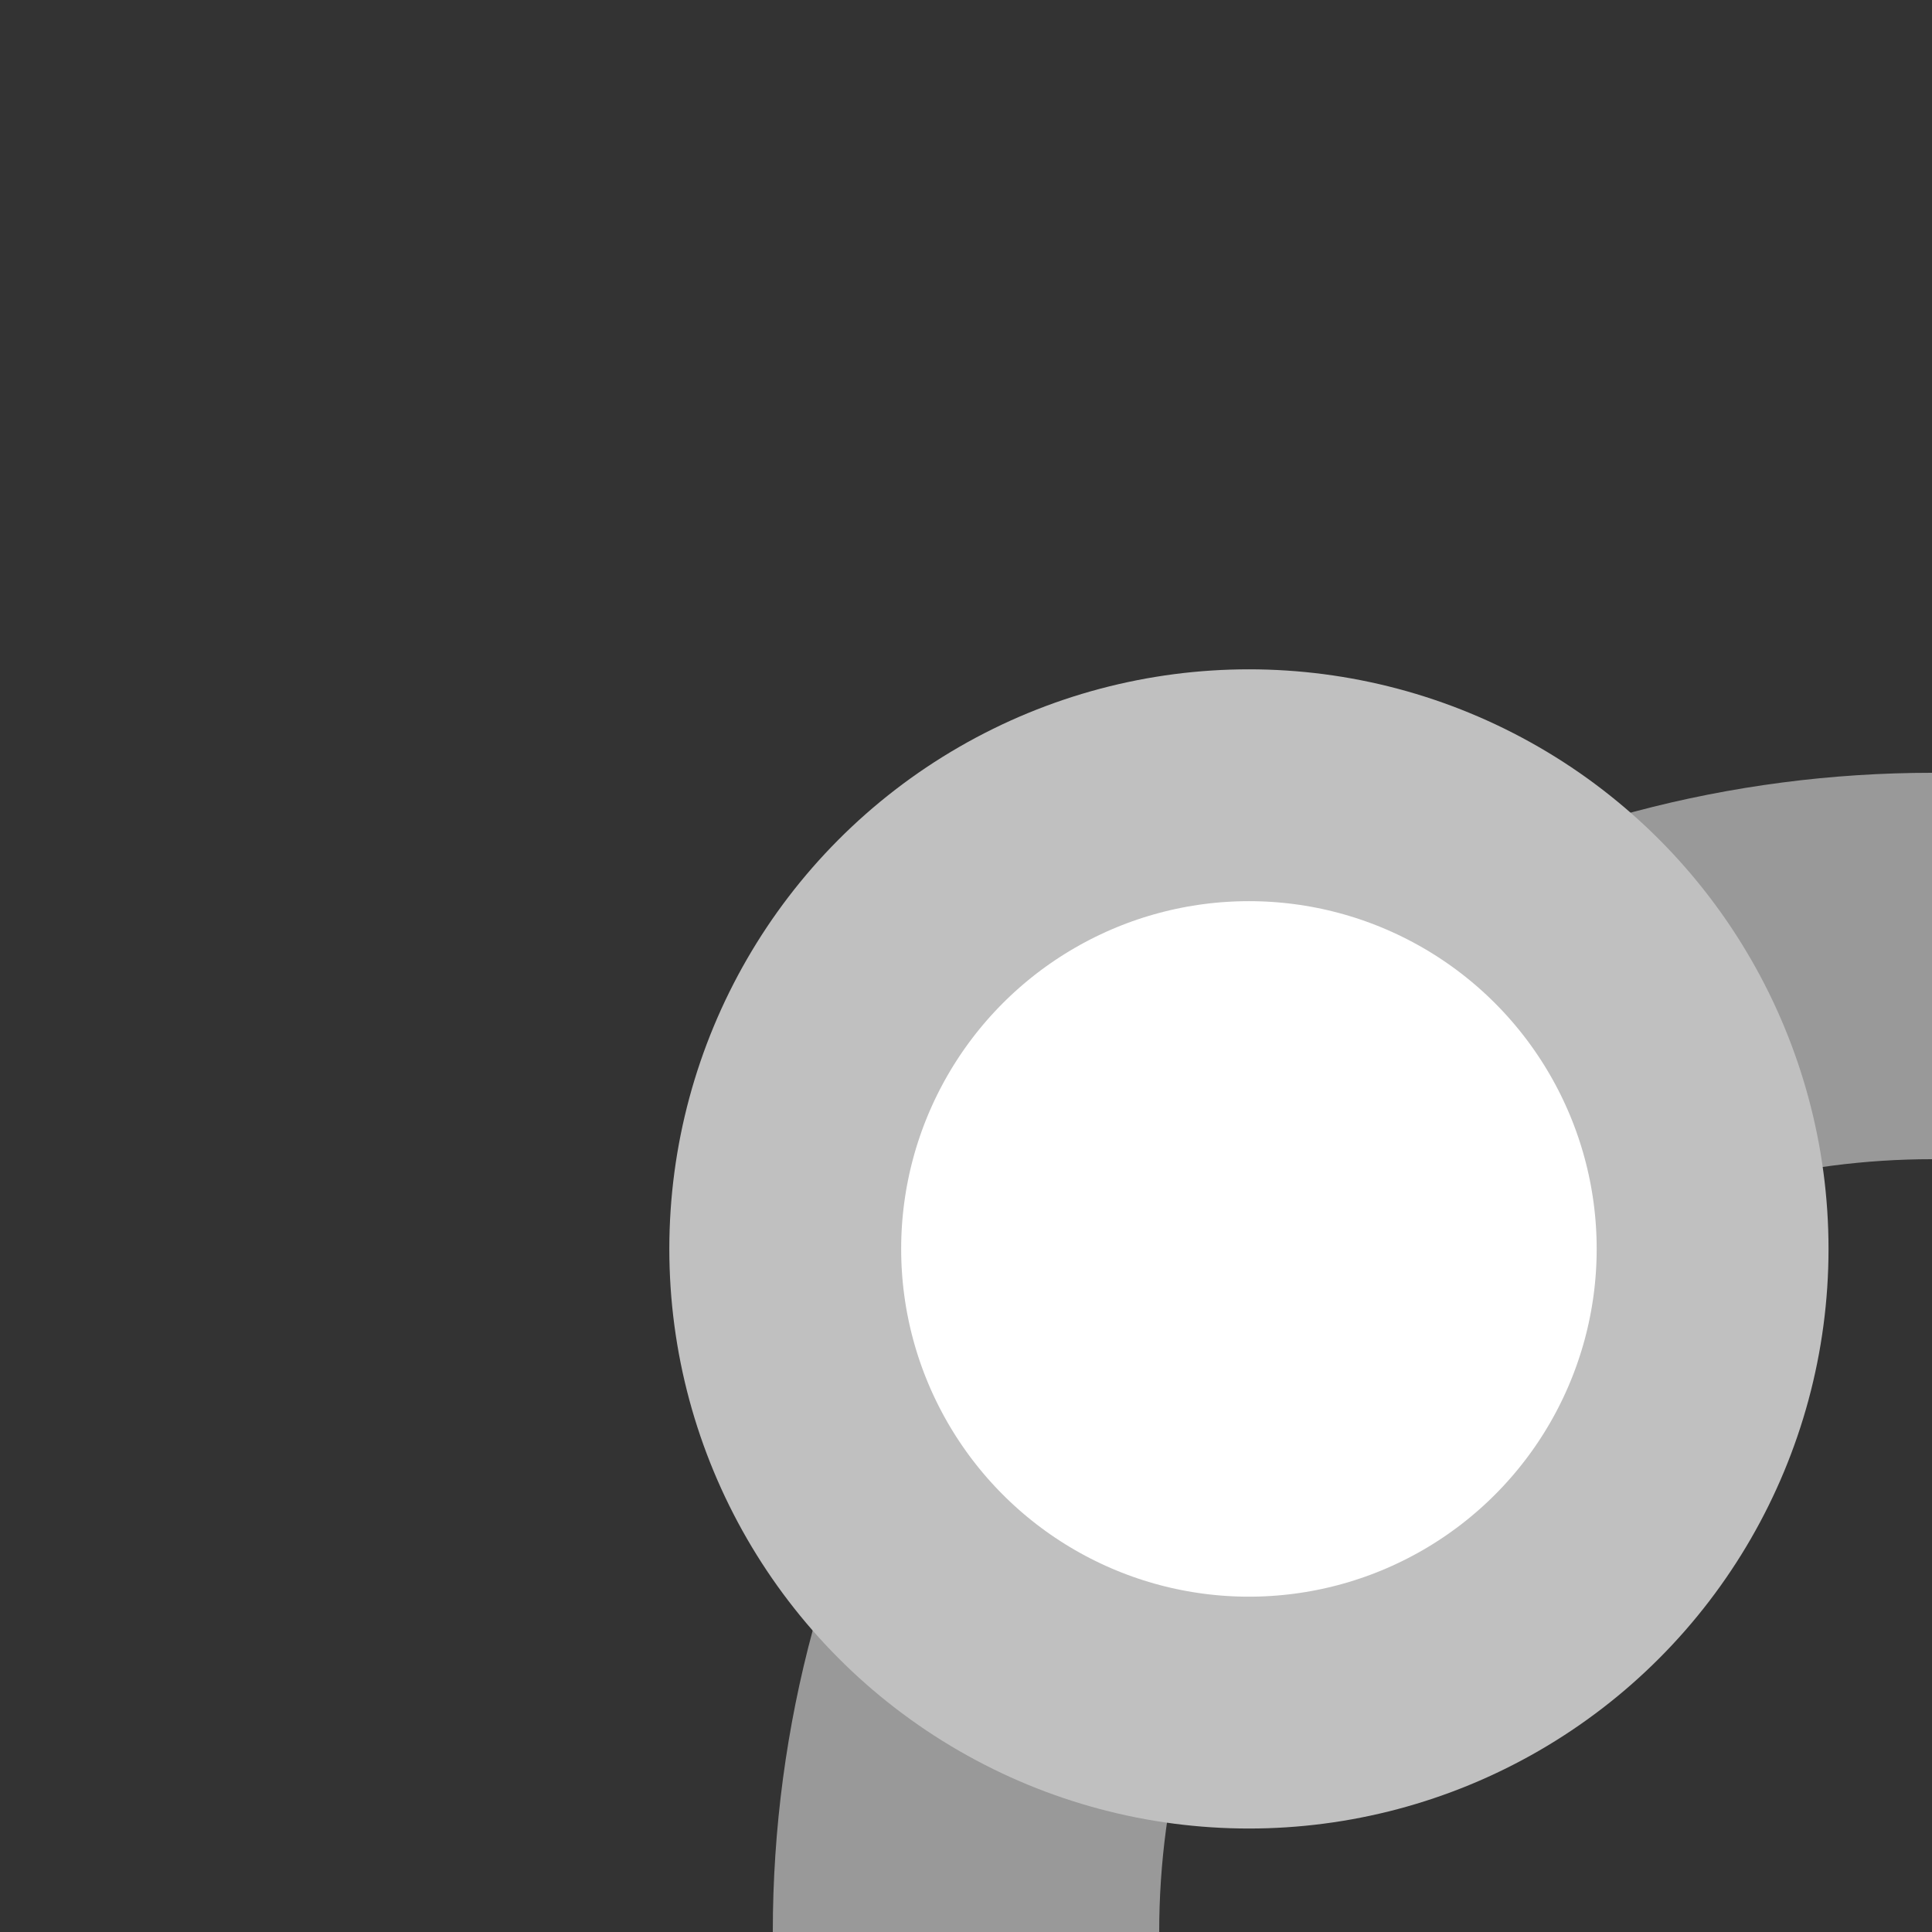
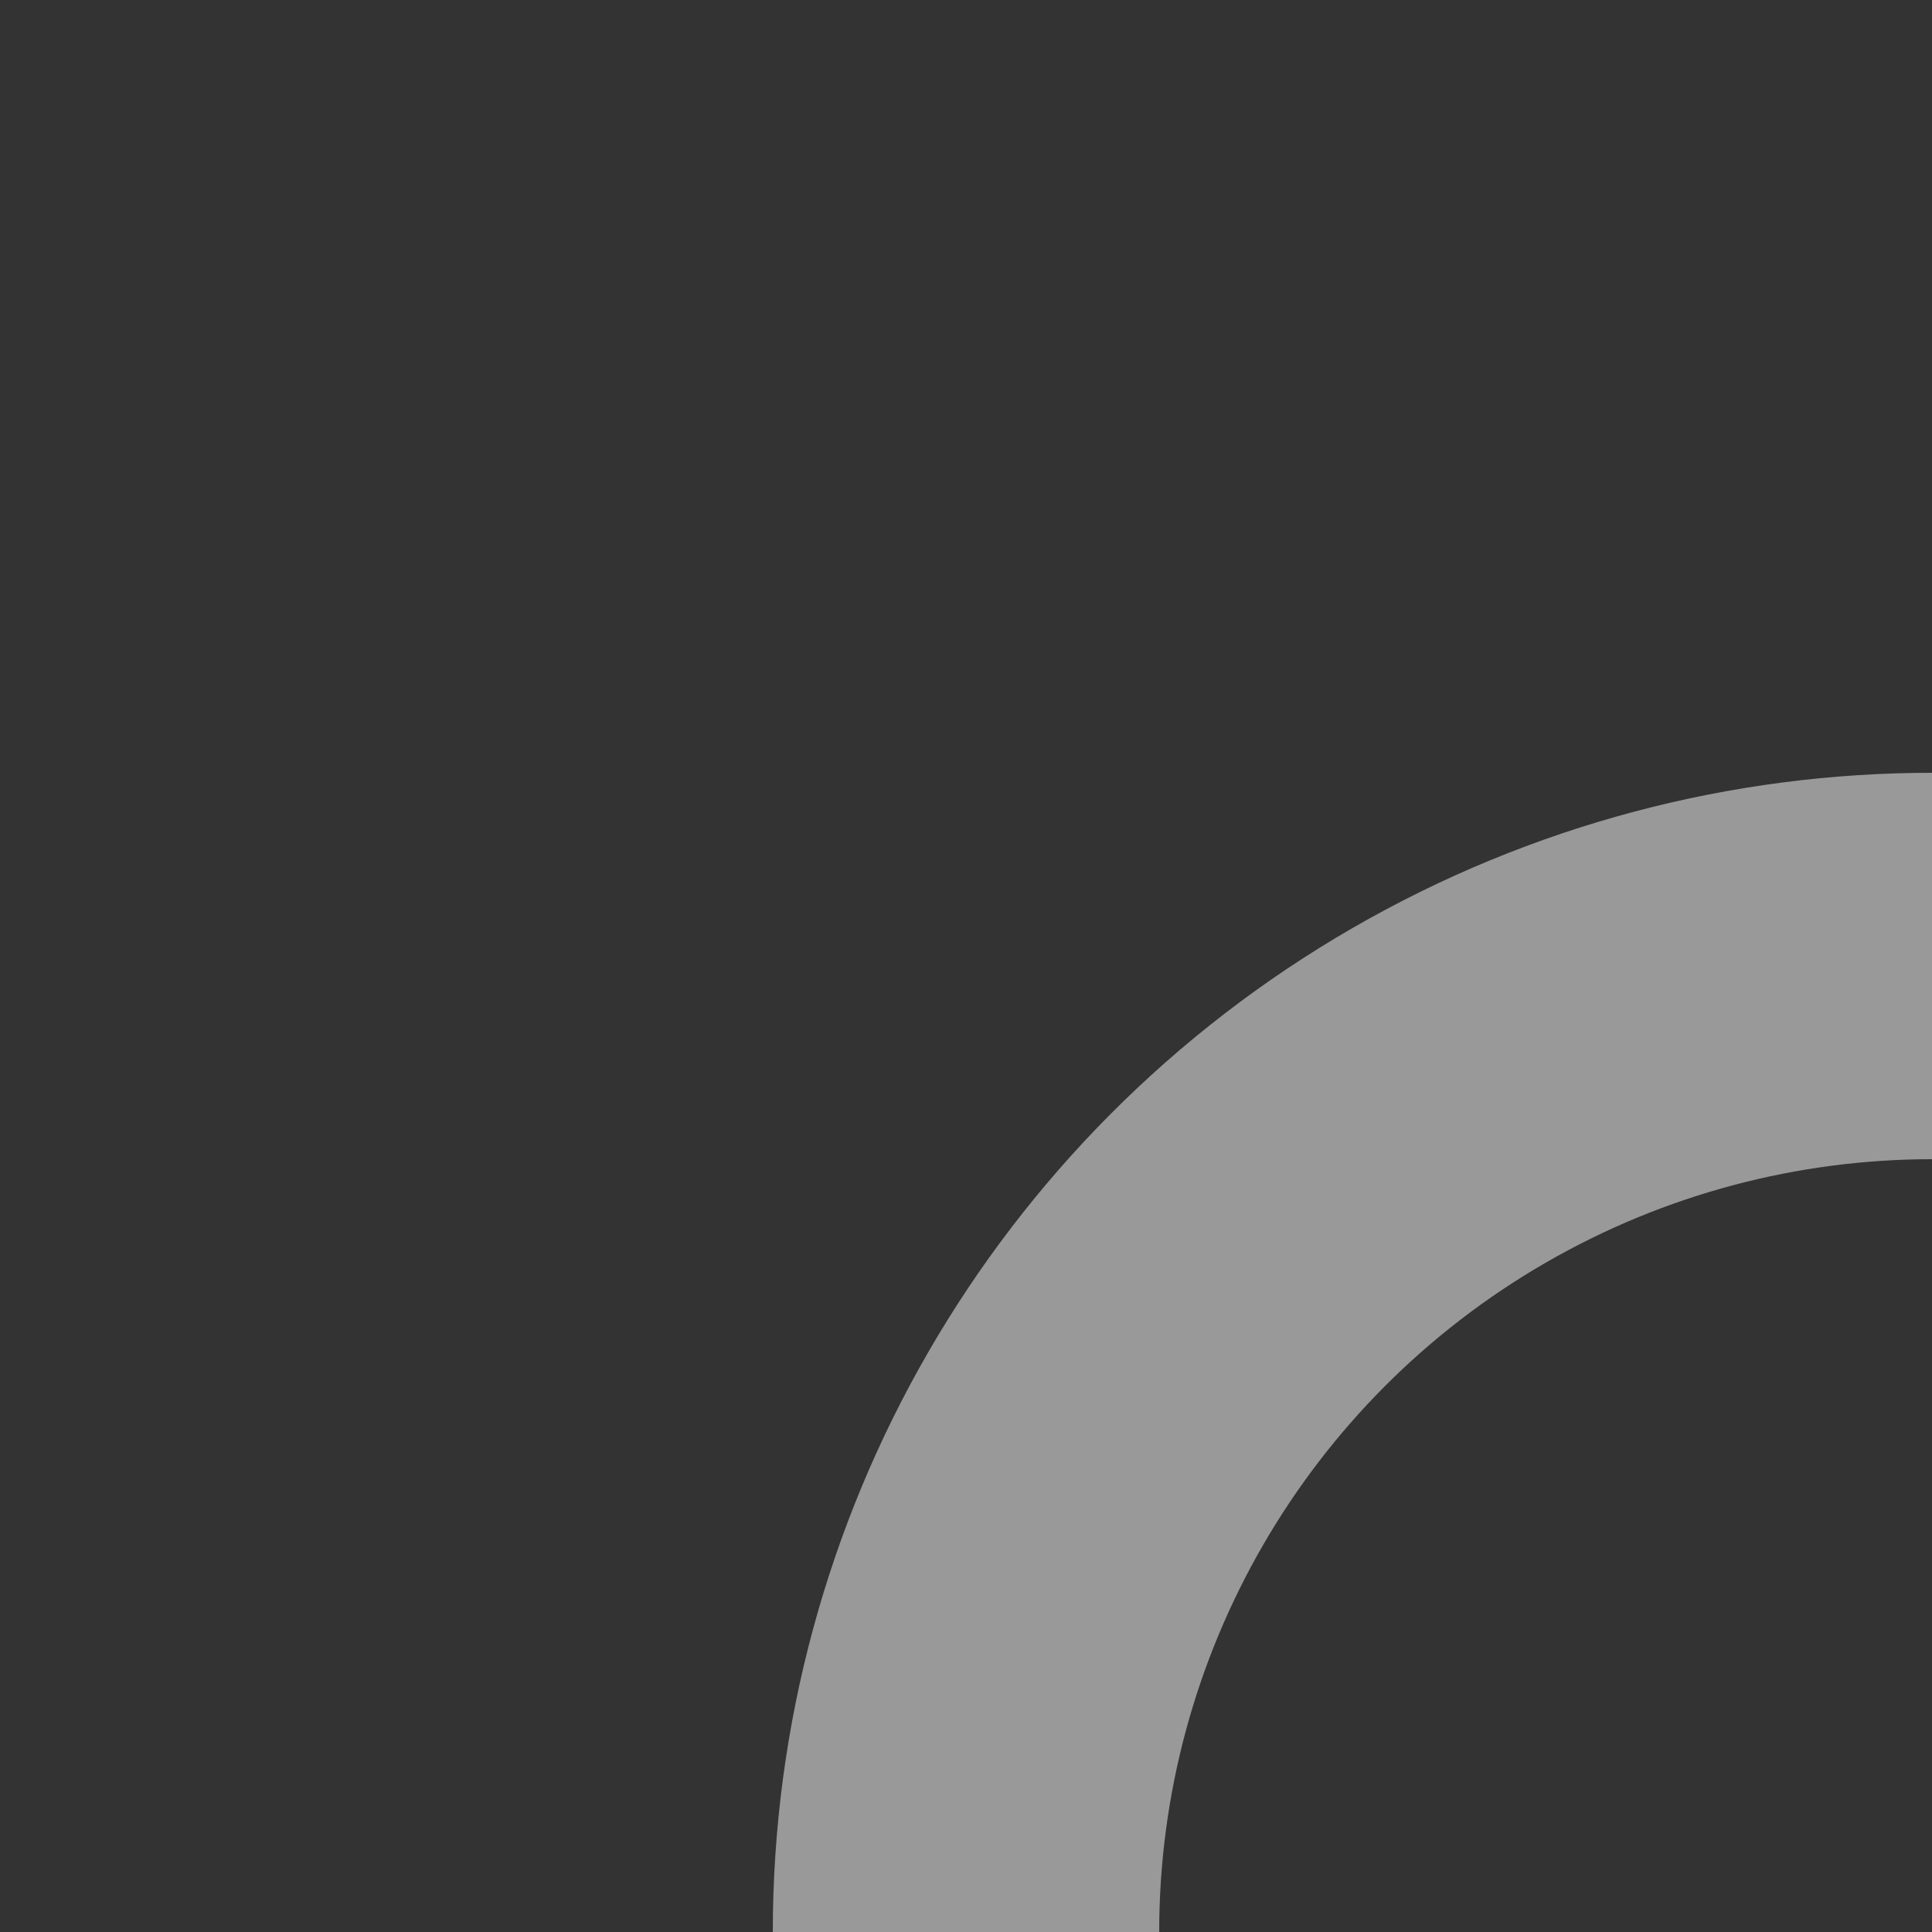
<svg xmlns="http://www.w3.org/2000/svg" width="500" height="500">
  <rect width="100%" height="100%" fill="#333333" stroke="none" />
  <title>eDST+l grey</title>
  <circle stroke="#999999" cx="500" cy="500" r="250" stroke-width="100" fill="none" />
-   <circle stroke="#C0C0C0" fill="#FFF" cx="323.22" cy="323.22" r="120" stroke-width="60" />
</svg>